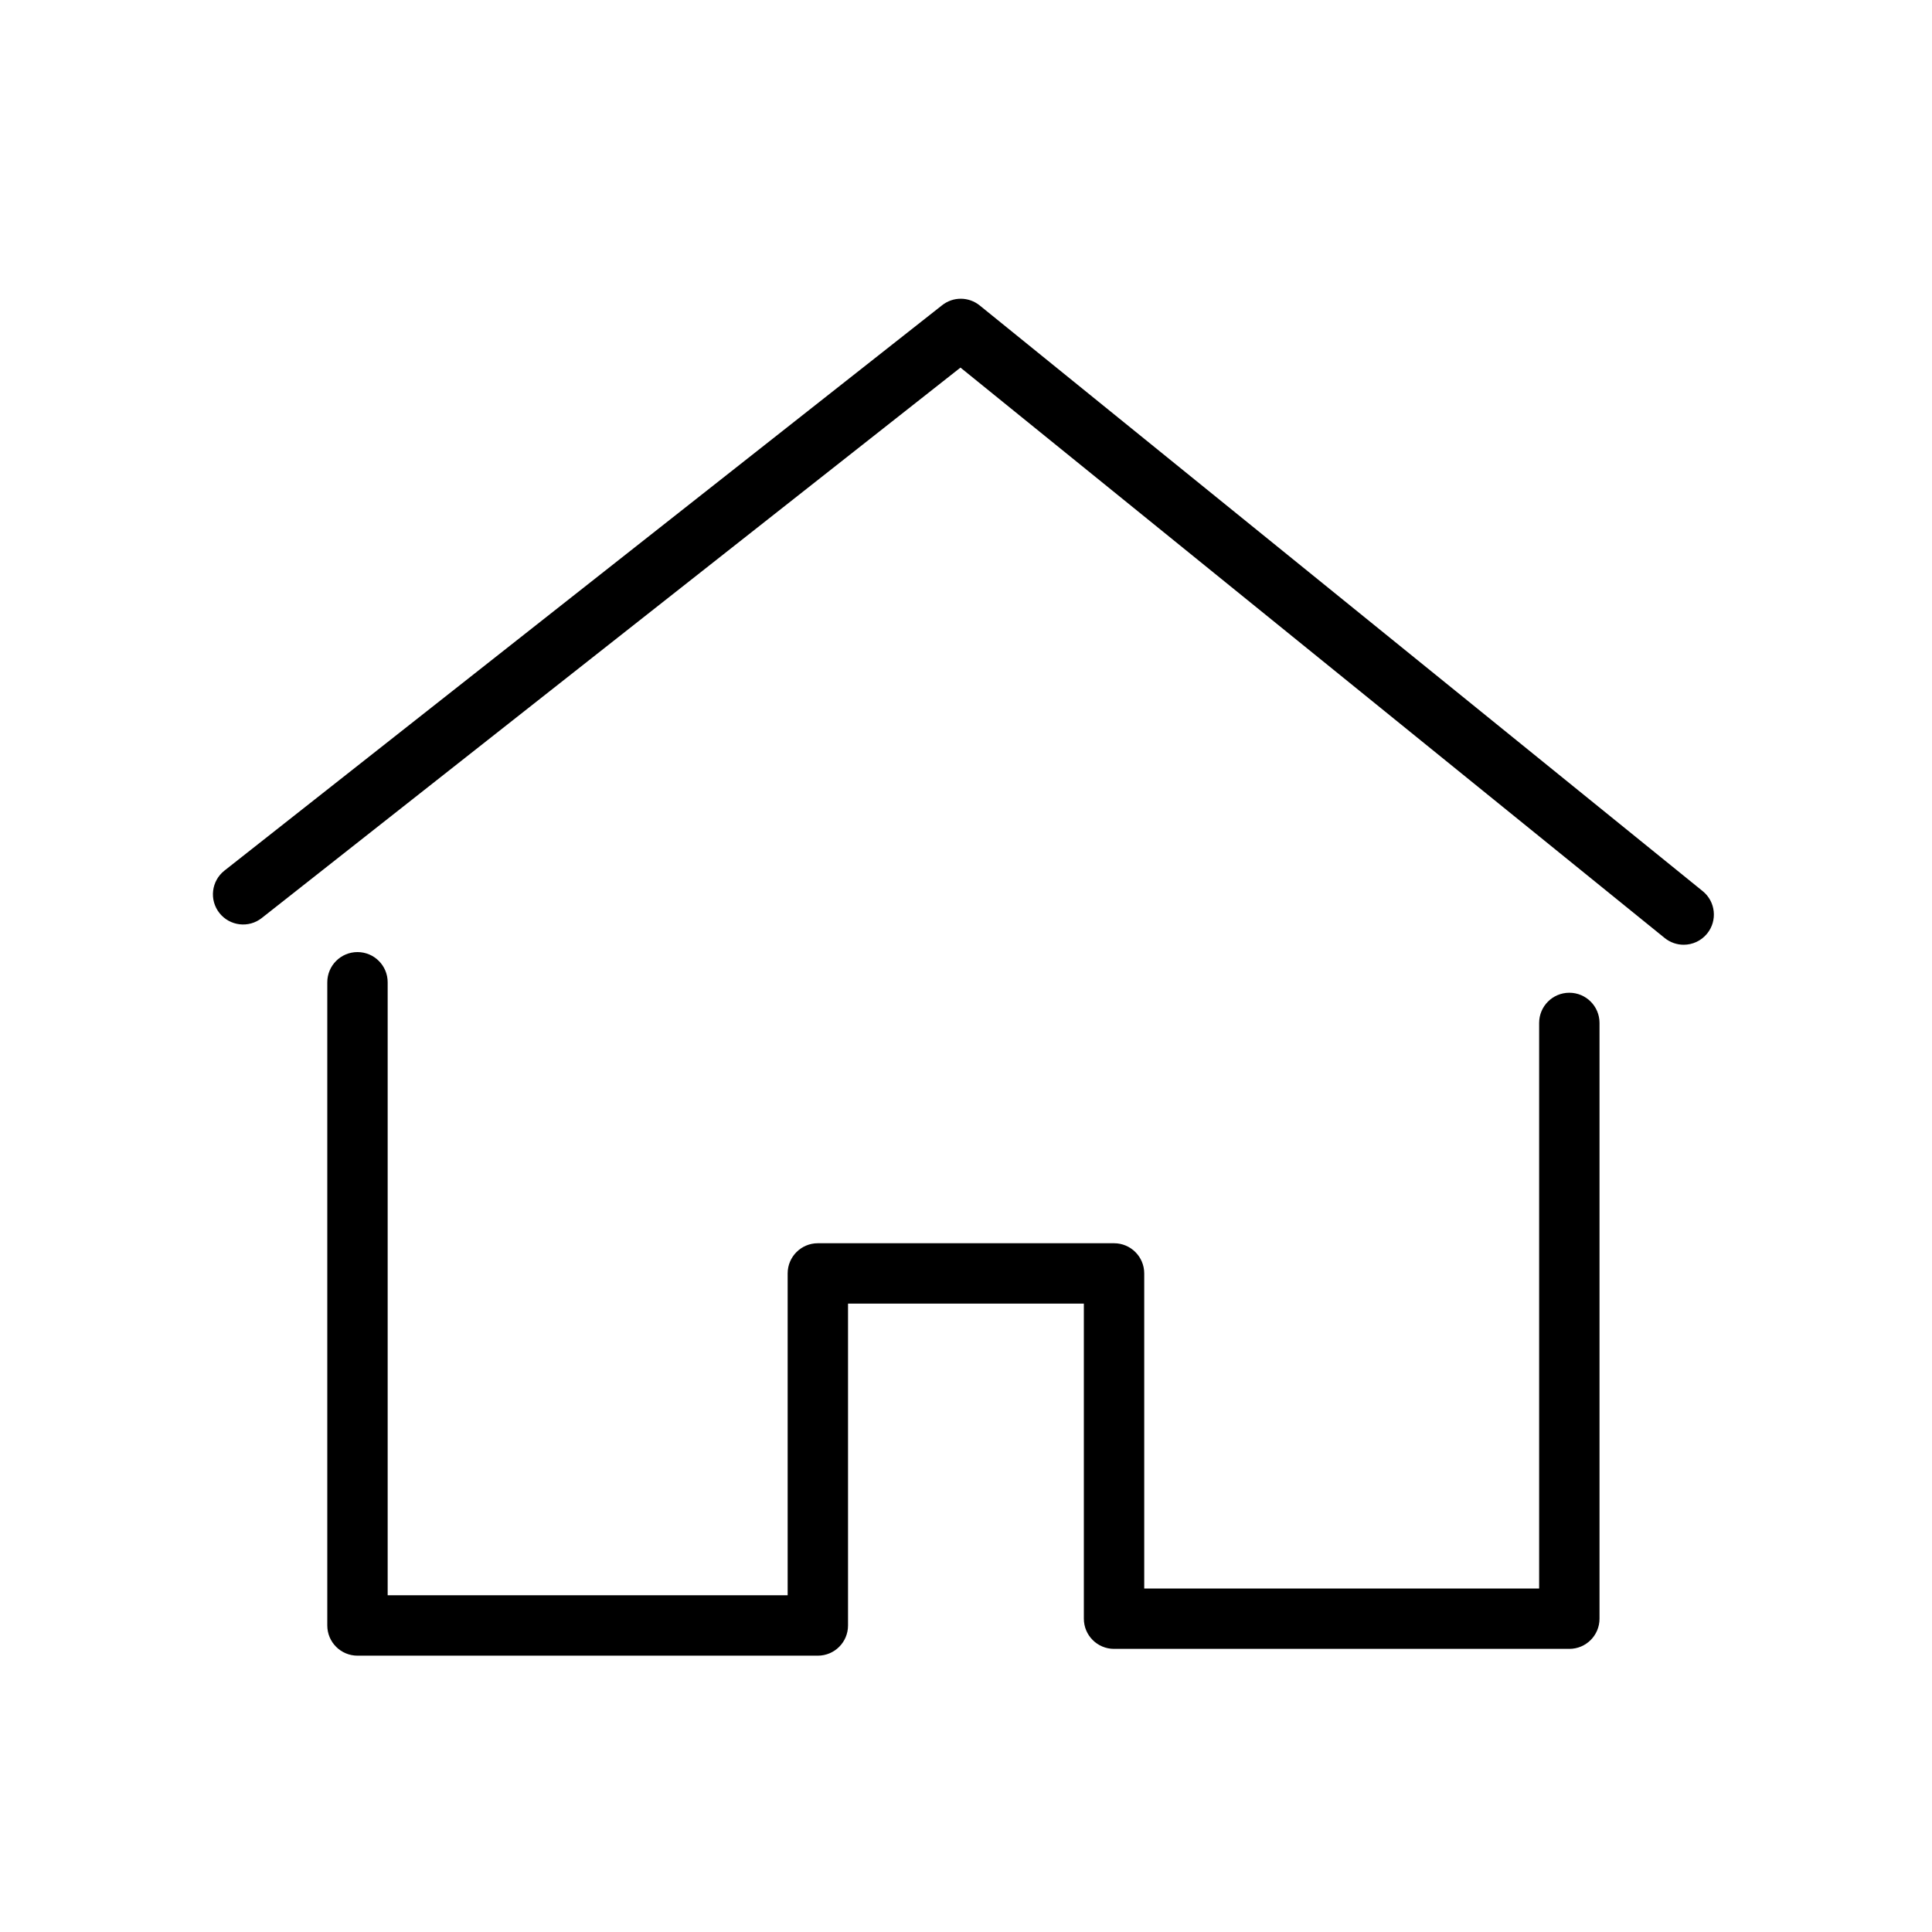
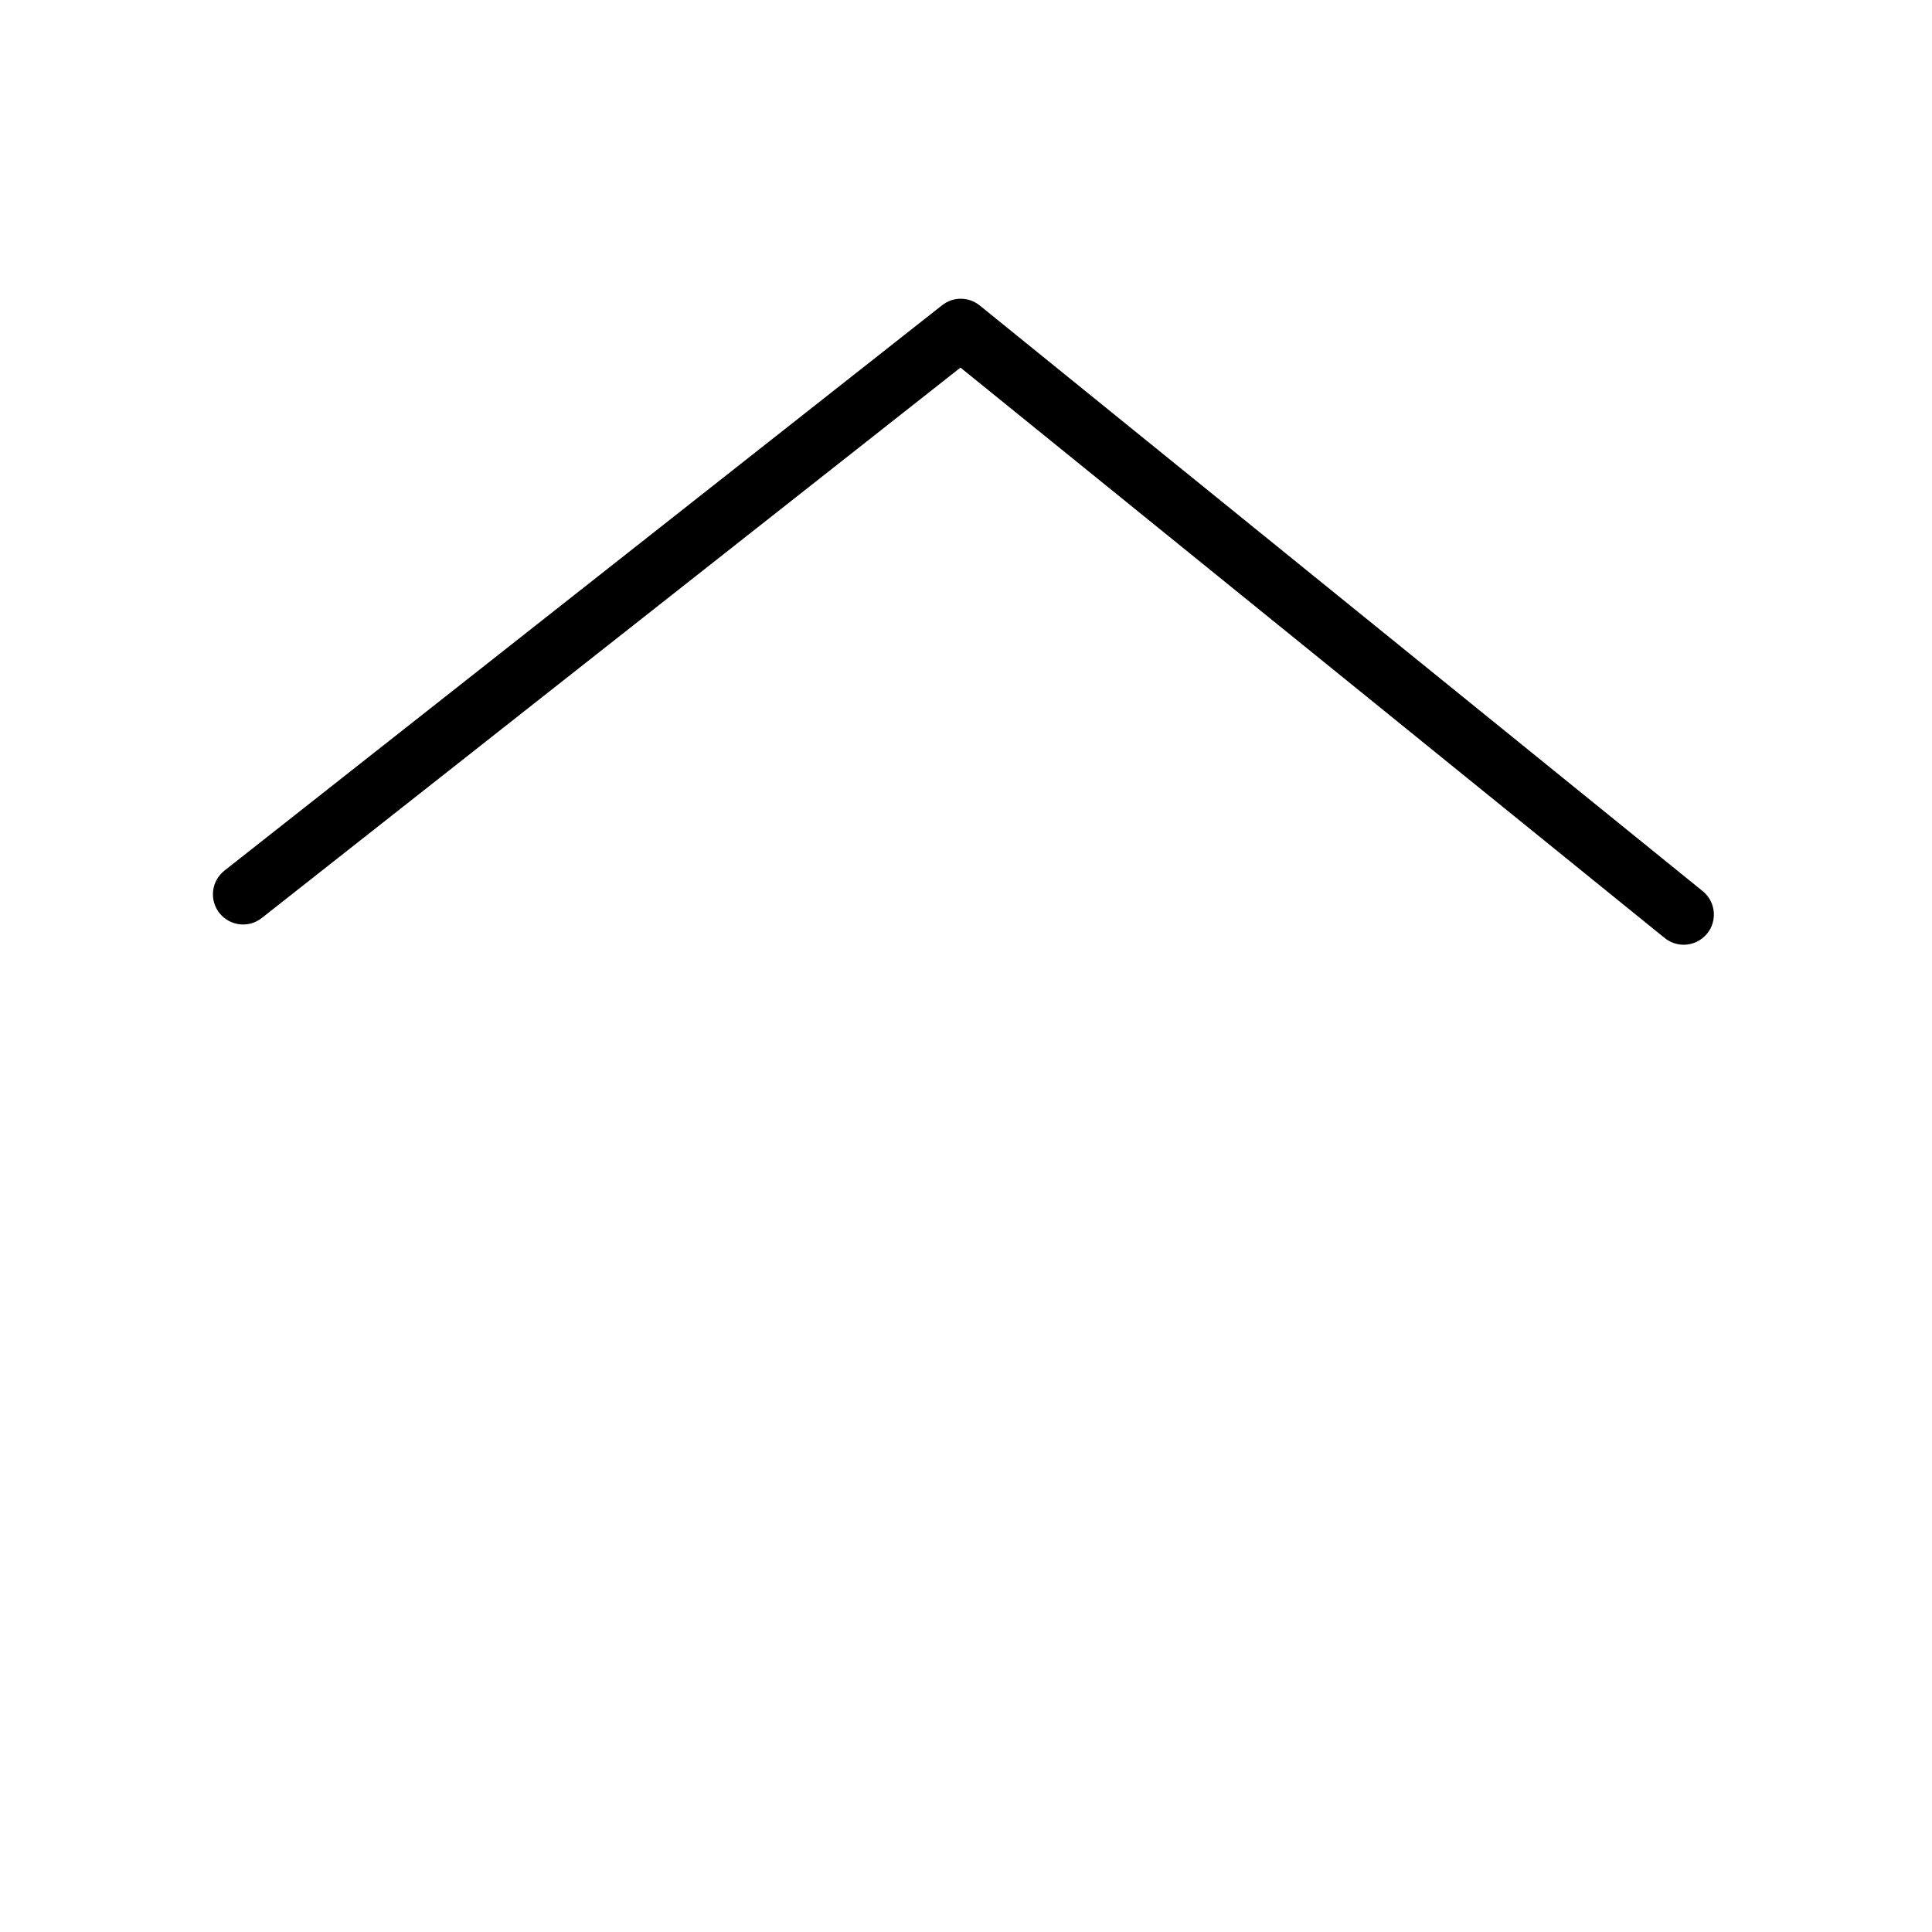
<svg xmlns="http://www.w3.org/2000/svg" version="1.1" id="Capa_1" x="0px" y="0px" width="64px" height="64px" viewBox="0 0 64 64" enable-background="new 0 0 64 64" xml:space="preserve">
-   <path d="M35.904,53.621c0,0.553,0.448,1,1,1h15.082c0.552,0,1-0.447,1-1V33.886c0-0.553-0.448-1-1-1c-0.552,0-1,0.447-1,1v18.735  H37.904V42.184c0-0.553-0.448-1-1-1h-9.812c-0.552,0-1,0.447-1,1v10.662h-13.25V32.539c0-0.553-0.448-1-1-1c-0.552,0-1,0.447-1,1  v21.307c0,0.553,0.448,1,1,1h15.25c0.552,0,1-0.447,1-1V43.184h7.812V53.621z" />
  <path d="M56.404,29.52L32.456,10.12c-0.363-0.295-0.881-0.299-1.248-0.008L7.435,28.84c-0.434,0.342-0.509,0.97-0.167,1.404  c0.342,0.433,0.972,0.509,1.404,0.166l23.145-18.233l23.328,18.896c0.185,0.149,0.408,0.223,0.629,0.223  c0.291,0,0.58-0.127,0.777-0.37C56.899,30.497,56.833,29.867,56.404,29.52z" />
</svg>